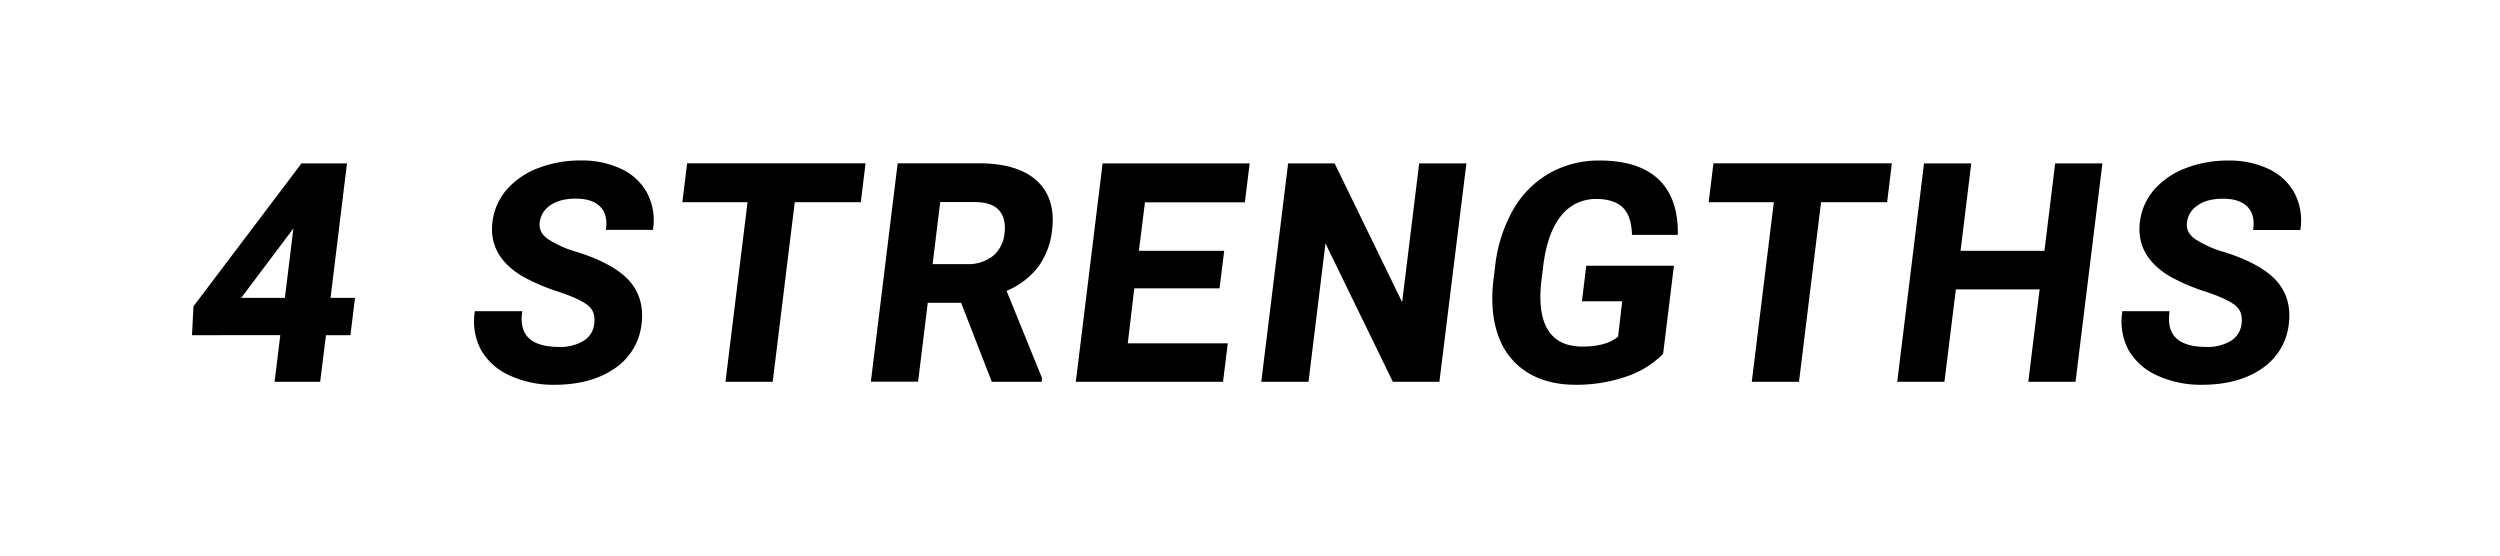
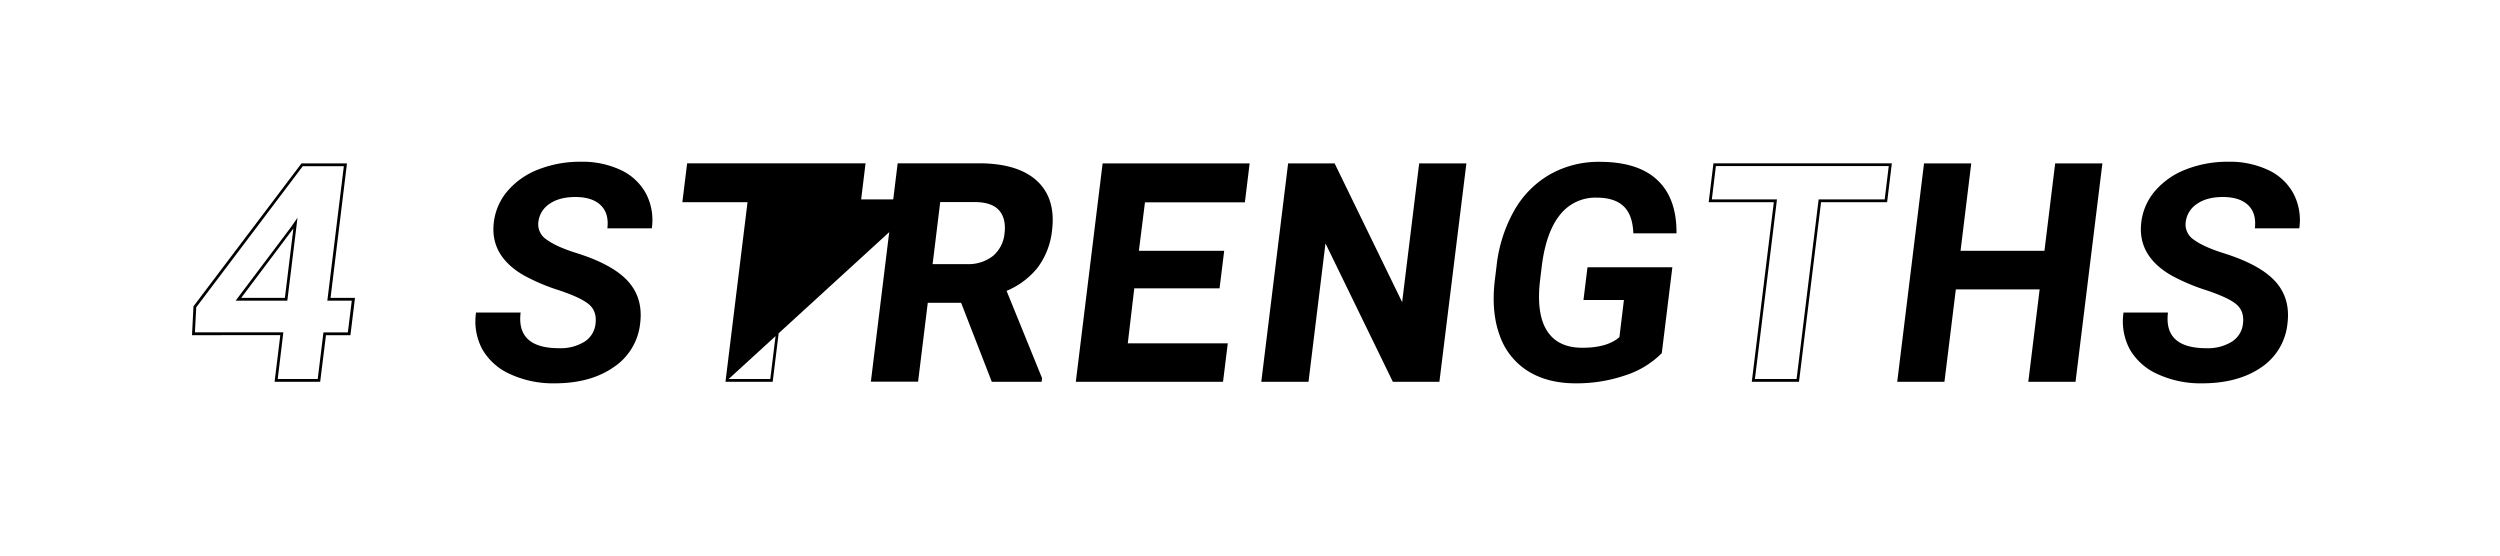
<svg xmlns="http://www.w3.org/2000/svg" viewBox="0 0 900 200">
  <g data-name="レイヤー 2">
-     <path d="M118.4 107.74h8.8l-1.52 12.42h-8.8L114.82 137H99.41l2.06-16.79H69.65l.49-9.7 38.64-51.13h15.57zm-32.57 0H103l3.36-27.4-1.23 1.76z" />
    <path d="M115.26 137.45H98.85l2.06-16.79H69.12l.53-10.38 38.88-51.45h16.38L119 107.24h8.8l-1.65 13.42h-8.8zm-15.28-1h14.4l2.06-16.79h8.79l1.41-11.42h-8.8l5.94-48.41H109l-38.36 50.81-.47 9H102zm3.46-28.21H84.83l19.9-26.44 2.37-3.4zm-16.61-1h15.73l3.06-25-.08.11zm127.56 9.35q.56-4.53-2.35-7t-10.89-5.12a71.45 71.45 0 01-12.51-5.3Q176.3 92.07 177.78 80a21.19 21.19 0 014.92-11.22A27.57 27.57 0 01193.83 61a40.86 40.86 0 0115.24-2.77 32.4 32.4 0 0114.45 3 19.77 19.77 0 019.06 8.5 20.61 20.61 0 012.07 12.48h-16q.65-5.34-2.35-8.29t-9.07-3c-3.91 0-7.05.82-9.42 2.48a9 9 0 00-4 6.53 6.52 6.52 0 003 6.34q3.49 2.56 10.63 4.8 13.14 4.11 18.64 10.18t4.38 15.14a21.59 21.59 0 01-9.57 15.81q-8.33 5.8-21.24 5.8a36.84 36.84 0 01-15.91-3.28 21.66 21.66 0 01-10.12-9 21.29 21.29 0 01-2.24-13.22h16.05q-1.58 12.84 13.77 12.85a16.36 16.36 0 009.19-2.32 8.72 8.72 0 004-6.44z" />
-     <path d="M199.65 138.52a37.52 37.52 0 01-16.12-3.33 22.2 22.2 0 01-10.34-9.19 21.74 21.74 0 01-2.3-13.52l.05-.44H188l-.06.56c-.47 3.75.2 6.67 2 8.67 2.12 2.4 5.93 3.62 11.3 3.62a16 16 0 008.92-2.24 8.16 8.16 0 003.77-6.12c.35-2.87-.36-5-2.17-6.51s-5.49-3.27-10.73-5a72.4 72.4 0 01-12.6-5.35c-8.43-4.88-12.16-11.52-11.15-19.77a21.7 21.7 0 015-11.48 28.23 28.23 0 0111.33-7.85 41.66 41.66 0 0115.42-2.8 33.1 33.1 0 0114.67 3.06 20.34 20.34 0 019.3 8.72 21.09 21.09 0 012.12 12.77v.44h-17l.07-.56c.41-3.38-.32-6-2.2-7.88s-4.82-2.81-8.72-2.81-6.86.8-9.13 2.39a8.5 8.5 0 00-3.85 6.18c-.28 2.35.64 4.27 2.84 5.88a37.37 37.37 0 0010.48 4.72c8.81 2.76 15.16 6.23 18.86 10.33s5.26 9.37 4.5 15.53a22.14 22.14 0 01-9.77 16.16c-5.64 3.86-12.88 5.82-21.55 5.82zM171.83 113a20.77 20.77 0 002.23 12.48 21.27 21.27 0 009.9 8.77 36.56 36.56 0 0015.69 3.23c8.46 0 15.51-1.9 20.95-5.64a21.18 21.18 0 009.4-15.42c.72-5.86-.71-10.82-4.25-14.74s-9.78-7.34-18.42-10c-4.78-1.51-8.41-3.14-10.77-4.87s-3.57-4.11-3.24-6.81a9.54 9.54 0 014.27-6.88c2.44-1.71 5.71-2.57 9.7-2.57 4.17 0 7.34 1 9.43 3.1s2.85 4.71 2.54 8.15h15a20 20 0 00-2.12-11.8 19.33 19.33 0 00-8.84-8.29 32 32 0 00-14.23-3 40.69 40.69 0 00-15 2.73A27.11 27.11 0 00183.14 69a20.72 20.72 0 00-4.81 11c-1 7.81 2.61 14.12 10.61 18.75a72.31 72.31 0 0012.37 5.25c5.44 1.83 9.05 3.54 11.05 5.21s2.91 4.21 2.52 7.4a9.2 9.2 0 01-4.21 6.83 16.85 16.85 0 01-9.47 2.41c-5.67 0-9.73-1.33-12-4-1.88-2.13-2.64-5.12-2.28-8.9zm137.62-40.71h-23.78L277.73 137h-16l7.94-64.66h-23.45l1.59-13H311z" />
-     <path d="M278.17 137.45h-17l.07-.56 7.87-64.1h-23.46l1.72-14h64.23l-1.71 14h-23.78zm-15.87-1h15l7.94-64.66H309l1.47-12h-62.22l-1.46 12h23.45l-.07.56zm84.03-27.91h-12.74L330.1 137h-16l9.53-77.62h28.84q13.75 0 20.46 6.13t5.34 17.33A26.51 26.51 0 01373.21 96a27.91 27.91 0 01-11.46 8.45l12.9 31.72-.09.74h-17.17zm-11.15-13h12.9q6 0 9.71-3.06a12.5 12.5 0 004.34-8.45q.67-5.49-2.06-8.64t-9.18-3.14H338z" />
+     <path d="M278.17 137.45h-17l.07-.56 7.87-64.1h-23.46l1.72-14h64.23l-1.71 14h-23.78zm-15.87-1h15l7.94-64.66H309l1.47-12l-1.46 12h23.45l-.07.56zm84.03-27.91h-12.74L330.1 137h-16l9.53-77.62h28.84q13.75 0 20.46 6.13t5.34 17.33A26.51 26.51 0 01373.21 96a27.91 27.91 0 01-11.46 8.45l12.9 31.72-.09.74h-17.17zm-11.15-13h12.9q6 0 9.71-3.06a12.5 12.5 0 004.34-8.45q.67-5.49-2.06-8.64t-9.18-3.14H338z" />
    <path d="M375 137.45h-17.95L346 109h-12l-3.49 28.41h-17l.07-.56 9.58-78.06h29.29c9.25 0 16.25 2.11 20.8 6.27s6.43 10.15 5.5 17.75a27.15 27.15 0 01-5.17 13.49 28.22 28.22 0 01-11.21 8.41l12.76 31.39zm-17.26-1h16.38v-.17l-13-32.06.45-.19a27.63 27.63 0 0011.26-8.3 26.05 26.05 0 005-13c.89-7.26-.85-12.94-5.17-16.9s-11.14-6-20.13-6h-28.4l-9.41 76.62h15l3.43-28.45h13.52zm-9.66-40.37h-13.47l3-24.29h13.29c4.43 0 7.64 1.11 9.56 3.32s2.64 5.23 2.18 9a13.06 13.06 0 01-4.52 8.77 15.24 15.24 0 01-10.04 3.2zm-12.34-1h12.34a14.3 14.3 0 009.39-2.94 12.08 12.08 0 004.16-8.14c.43-3.5-.22-6.27-1.94-8.25s-4.67-3-8.8-3h-12.41zm102.9 8.23h-30.7l-2.56 20.8h36L439.84 137h-52l9.53-77.62h51.93l-1.59 13h-35.97l-2.27 18.5h30.71z" />
    <path d="M440.29 137.45h-53l.07-.56 9.58-78.06h52.93l-1.71 14h-35.97L410 90.29h30.71l-1.67 13.52h-30.7l-2.34 19.8h36zm-51.91-1h51l1.45-11.84h-36l2.67-21.8h30.7l1.41-11.52h-30.7l2.39-19.5h35.93l1.47-12h-50.92zm129.36.55h-16l-24.86-51.12-6.27 51.12h-16l9.53-77.62h16l24.91 51.18 6.28-51.18h15.94z" />
    <path d="M518.18 137.45h-16.75l-24.26-49.83-6.11 49.83h-17l.07-.56 9.59-78.06h16.75l24.3 49.94 6.13-49.94h17l-.07.56zm-16.12-1h15.24l9.4-76.62h-14.93l-6.43 52.42-25.51-52.42h-15.24l-9.4 76.62h15l6.42-52.31zm96.18-9.31a32.65 32.65 0 01-13.19 8 54.19 54.19 0 01-17.83 2.86q-10.08 0-17.14-4.4a24.63 24.63 0 01-10.16-12.77q-3.1-8.37-1.82-19.67l.65-5.28a52.09 52.09 0 016.39-20.12 34.58 34.58 0 0112.9-13 35.54 35.54 0 0117.85-4.5q13.8 0 20.78 6.58T603.54 84H588q-.24-6.67-3.52-9.76t-9.67-3.09a16.18 16.18 0 00-13.17 6.13q-5 6.14-6.56 18.23l-.61 5q-1.5 12.21 2.38 18.45t12.82 6.23q9 0 13.33-3.84l1.61-13.35h-14.56l1.45-11.78h30.55z" />
-     <path d="M567.22 138.52c-6.79 0-12.64-1.5-17.4-4.47a25.22 25.22 0 01-10.37-13c-2.08-5.63-2.71-12.33-1.85-19.9l.65-5.29a52.9 52.9 0 016.45-20.31 35.26 35.26 0 0113.09-13.19 36.09 36.09 0 0118.1-4.57c9.29 0 16.4 2.26 21.12 6.72s7.1 11 7 19.53v.5h-16.52v-.48c-.16-4.29-1.29-7.46-3.36-9.42s-5.21-3-9.33-3a15.77 15.77 0 00-12.78 6c-3.27 4-5.44 10-6.45 18l-.61 5c-1 8-.21 14.08 2.3 18.12s6.65 6 12.4 6 10.08-1.21 12.85-3.59l1.49-12.72h-14.51l1.57-12.78h31.55l-3.89 31.7-.11.12a33.38 33.38 0 01-13.4 8.15 54.9 54.9 0 01-17.99 2.88zm8.67-79.75a35.17 35.17 0 00-17.61 4.44A34.3 34.3 0 00545.57 76a51.9 51.9 0 00-6.33 20l-.65 5.27c-.84 7.42-.23 14 1.8 19.44a24.22 24.22 0 0010 12.52c4.6 2.87 10.27 4.32 16.87 4.32a54.1 54.1 0 0017.67-2.82 32.6 32.6 0 0012.88-7.78l3.71-30.25h-29.58l-1.32 10.78h14.55l-1.73 14.13-.14.13c-3 2.63-7.55 4-13.66 4s-10.58-2.18-13.25-6.47-3.45-10.55-2.44-18.77l.61-5c1-8.13 3.27-14.34 6.66-18.49a16.74 16.74 0 0113.56-6.31c4.38 0 7.75 1.08 10 3.23s3.41 5.3 3.65 9.62H603c0-8-2.28-14.12-6.71-18.31s-11.37-6.47-20.4-6.47zm103.03 13.52h-23.78L647.2 137h-16l7.94-64.66h-23.45l1.59-13h63.23z" />
    <path d="M647.64 137.45h-17l.07-.56 7.87-64.1h-23.45l1.71-14h64.23l-1.71 14h-23.78zm-15.87-1h15l7.94-64.66h23.78l1.46-12h-62.23l-1.46 12h23.45l-.07.56zm114.98.55h-16l4.08-33.26h-31.18L699.57 137h-16l9.53-77.62h16l-3.86 31.46h31.18l3.87-31.46h16z" />
    <path d="M747.19 137.45h-17l4.08-33.26H704.1l-4.1 33.26h-17l.07-.56 9.58-78.06h17l-3.85 31.46H736l3.86-31.46h17l-.07.56zm-15.87-1h15l9.4-76.62h-15l-3.86 31.46h-32.2l3.86-31.46h-15l-9.41 76.62h15l4.08-33.26h32.2zm76.15-19.86c.38-3-.41-5.34-2.34-7s-5.56-3.32-10.89-5.12a71.45 71.45 0 01-12.51-5.3q-12.34-7.1-10.86-19.17a21 21 0 014.92-11.22A27.57 27.57 0 01786.92 61a40.86 40.86 0 0115.24-2.77 32.4 32.4 0 0114.45 3 19.77 19.77 0 019.06 8.5 20.61 20.61 0 012.07 12.48h-16q.66-5.34-2.34-8.29t-9.07-3c-3.91 0-7.05.82-9.42 2.48a9.07 9.07 0 00-4.06 6.6 6.55 6.55 0 003 6.34q3.5 2.56 10.63 4.8 13.14 4.11 18.64 10.18t4.37 15.14a21.55 21.55 0 01-9.49 15.83q-8.35 5.71-21.26 5.71a36.84 36.84 0 01-15.91-3.28 21.61 21.61 0 01-10.12-9 21.29 21.29 0 01-2.24-13.22h16q-1.57 12.84 13.77 12.85a16.36 16.36 0 009.19-2.32 8.74 8.74 0 004.04-6.44z" />
-     <path d="M792.74 138.52a37.48 37.48 0 01-16.12-3.33 22.27 22.27 0 01-10.35-9.19 21.8 21.8 0 01-2.27-13.52v-.44h17.05l-.07.56c-.46 3.75.21 6.67 2 8.67 2.12 2.4 5.92 3.62 11.3 3.62a15.91 15.91 0 008.91-2.24 8.18 8.18 0 003.78-6.12c.35-2.87-.36-5-2.17-6.51s-5.49-3.27-10.73-5a72.4 72.4 0 01-12.6-5.35c-8.38-4.85-12.12-11.49-11.11-19.74a21.7 21.7 0 015-11.48 28.23 28.23 0 0111.33-7.85 41.66 41.66 0 0115.42-2.8 33.1 33.1 0 0114.67 3.06 20.34 20.34 0 019.28 8.72 21.17 21.17 0 012.12 12.77l-.05.44h-17l.07-.56c.41-3.38-.33-6-2.2-7.88s-4.82-2.81-8.72-2.81-6.86.8-9.13 2.39a8.5 8.5 0 00-3.85 6.18c-.29 2.35.64 4.27 2.83 5.88a37.59 37.59 0 0010.49 4.72c8.81 2.76 15.15 6.23 18.86 10.33s5.26 9.37 4.5 15.53a22.12 22.12 0 01-9.78 16.16c-5.56 3.83-12.79 5.79-21.46 5.79zM764.92 113a20.62 20.62 0 002.23 12.48 21.29 21.29 0 009.89 8.77 36.64 36.64 0 0015.7 3.23c8.46 0 15.51-1.9 21-5.64a21.21 21.21 0 009.26-15.42c.72-5.86-.71-10.82-4.26-14.74s-9.77-7.34-18.41-10a38.5 38.5 0 01-10.78-4.87C787.12 85 786 82.66 786.36 80a9.56 9.56 0 014.26-6.88c2.45-1.71 5.71-2.57 9.71-2.57 4.17 0 7.34 1 9.42 3.1s2.86 4.71 2.55 8.15h15a20 20 0 00-2.07-11.8 19.33 19.33 0 00-8.84-8.29 32 32 0 00-14.23-3 40.78 40.78 0 00-15.06 2.79 27.08 27.08 0 00-10.92 7.56 20.65 20.65 0 00-4.82 11c-1 7.81 2.62 14.12 10.62 18.75A72 72 0 00794.4 104c5.44 1.83 9.05 3.54 11.05 5.21s2.91 4.21 2.52 7.4a9.23 9.23 0 01-4.21 6.83 16.85 16.85 0 01-9.47 2.41c-5.67 0-9.73-1.33-12-4-1.88-2.13-2.64-5.12-2.28-8.9z" />
  </g>
</svg>